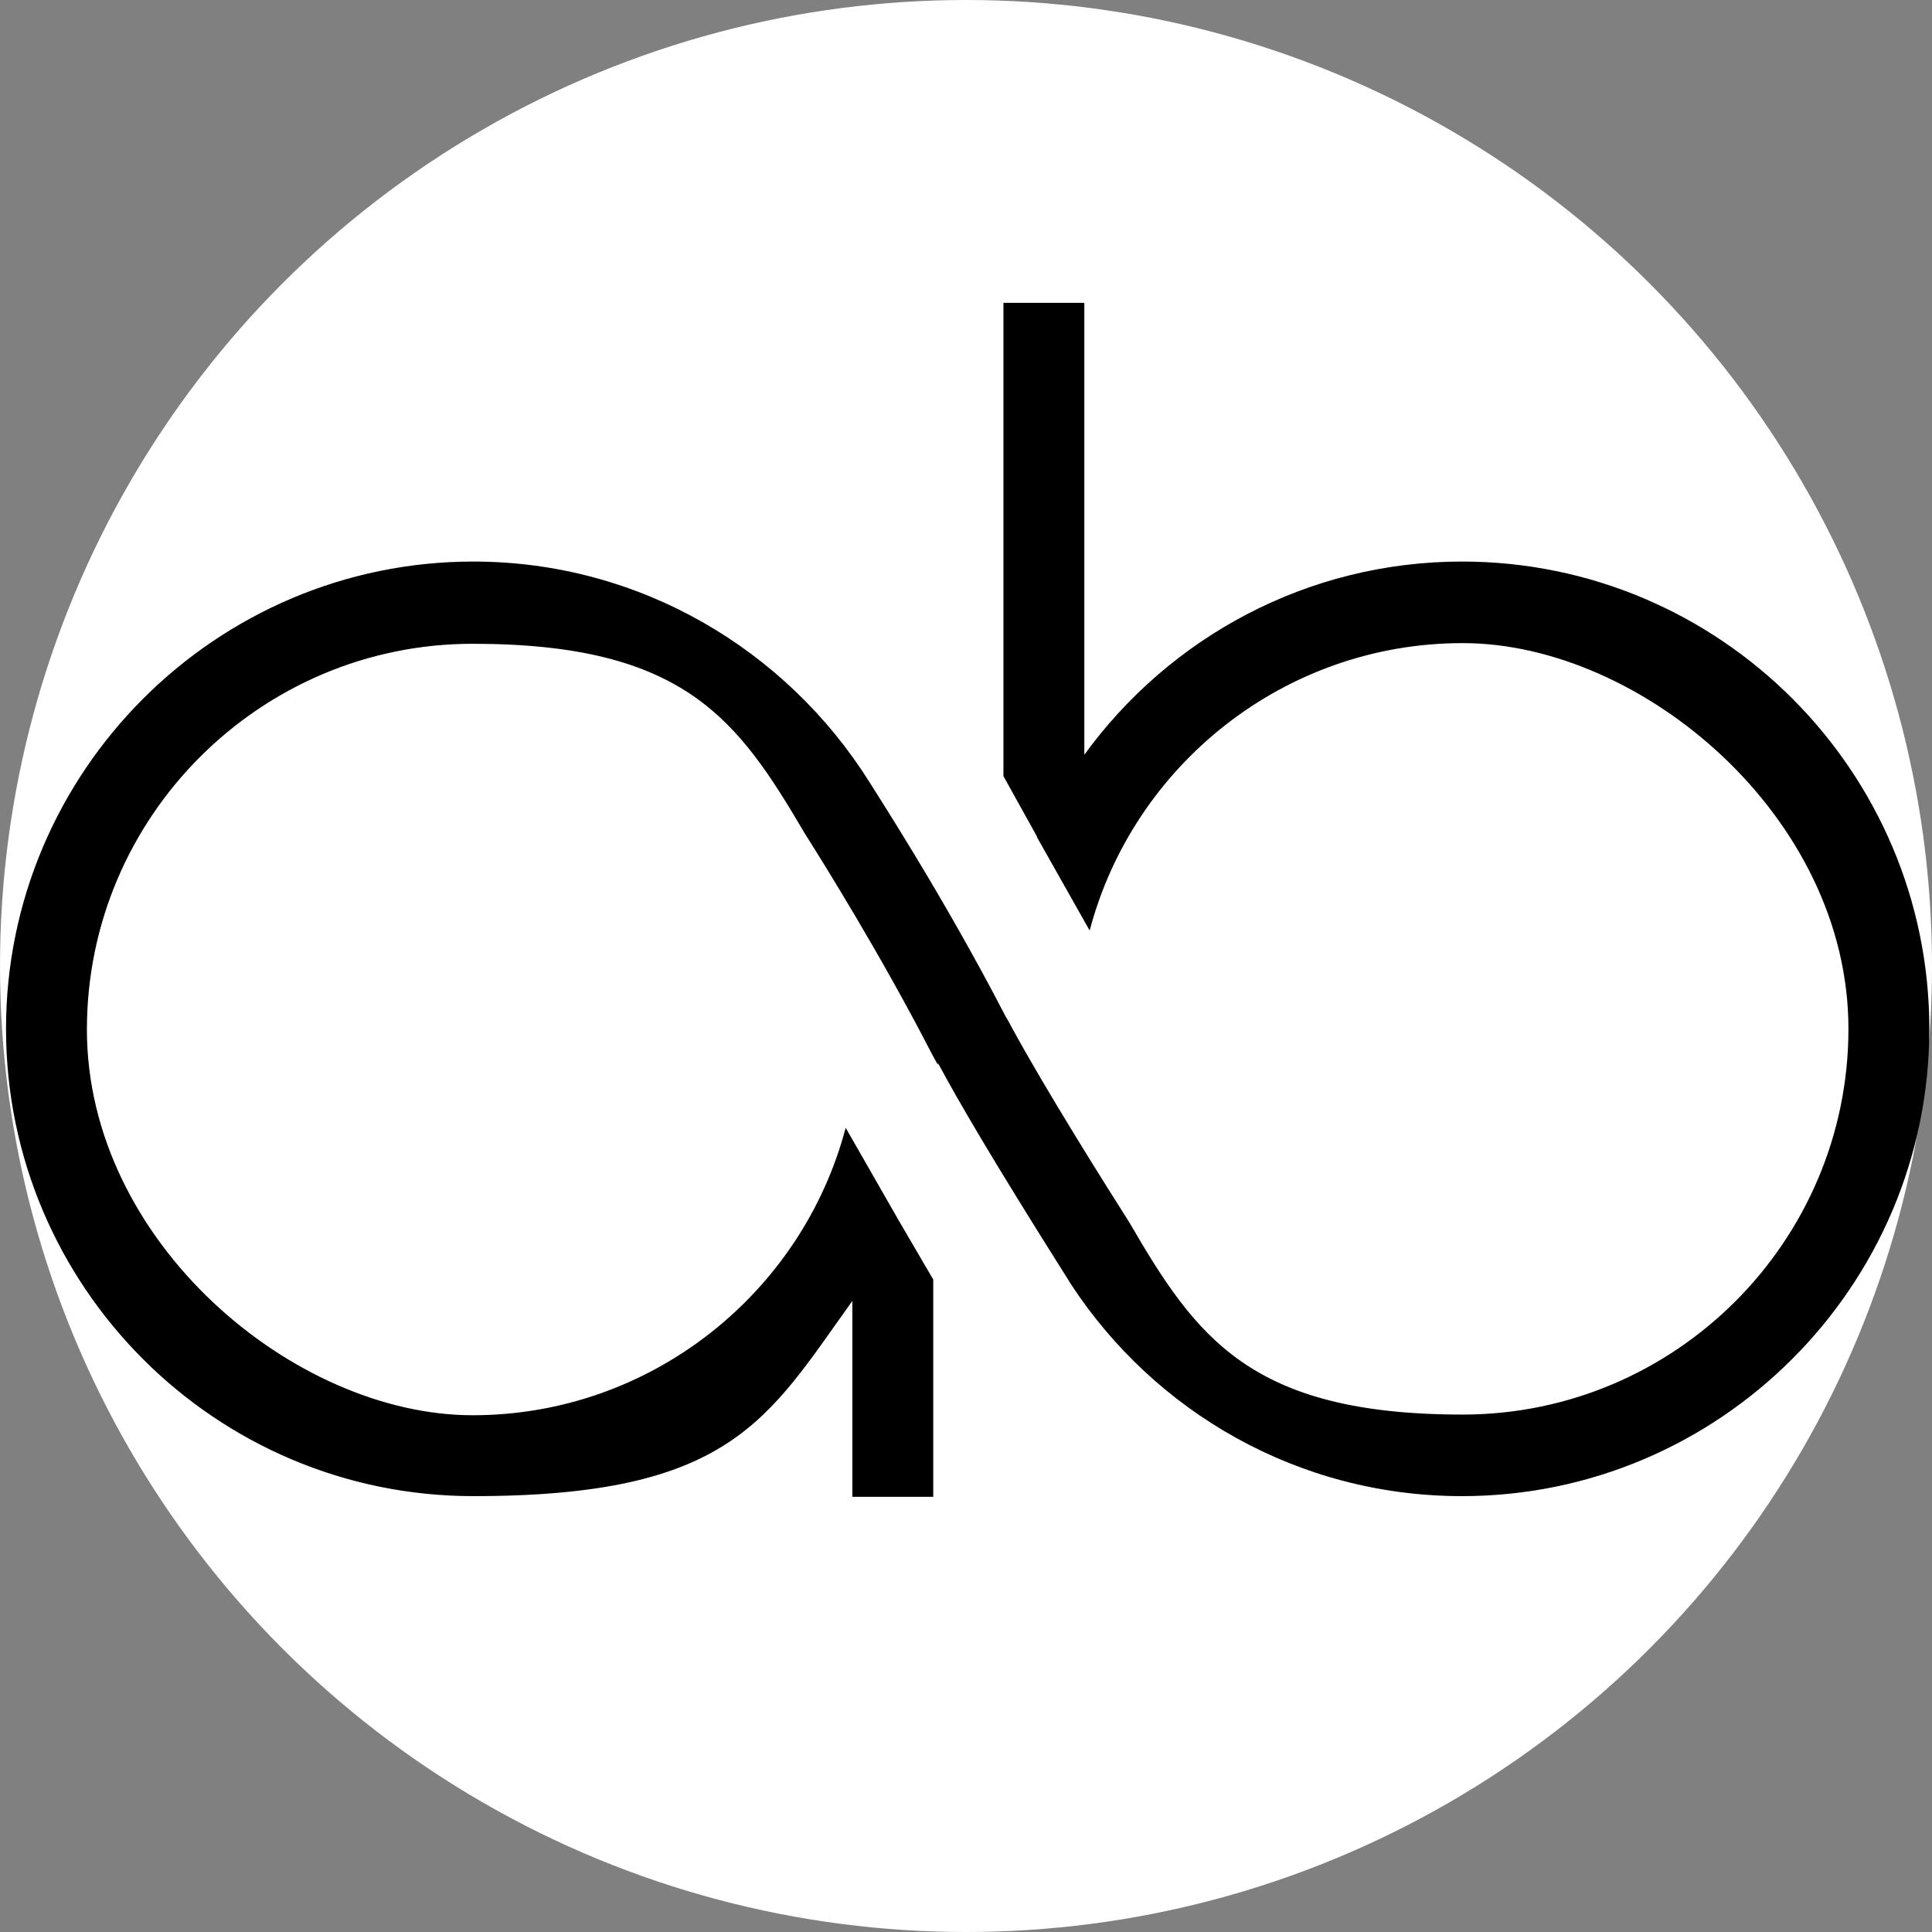
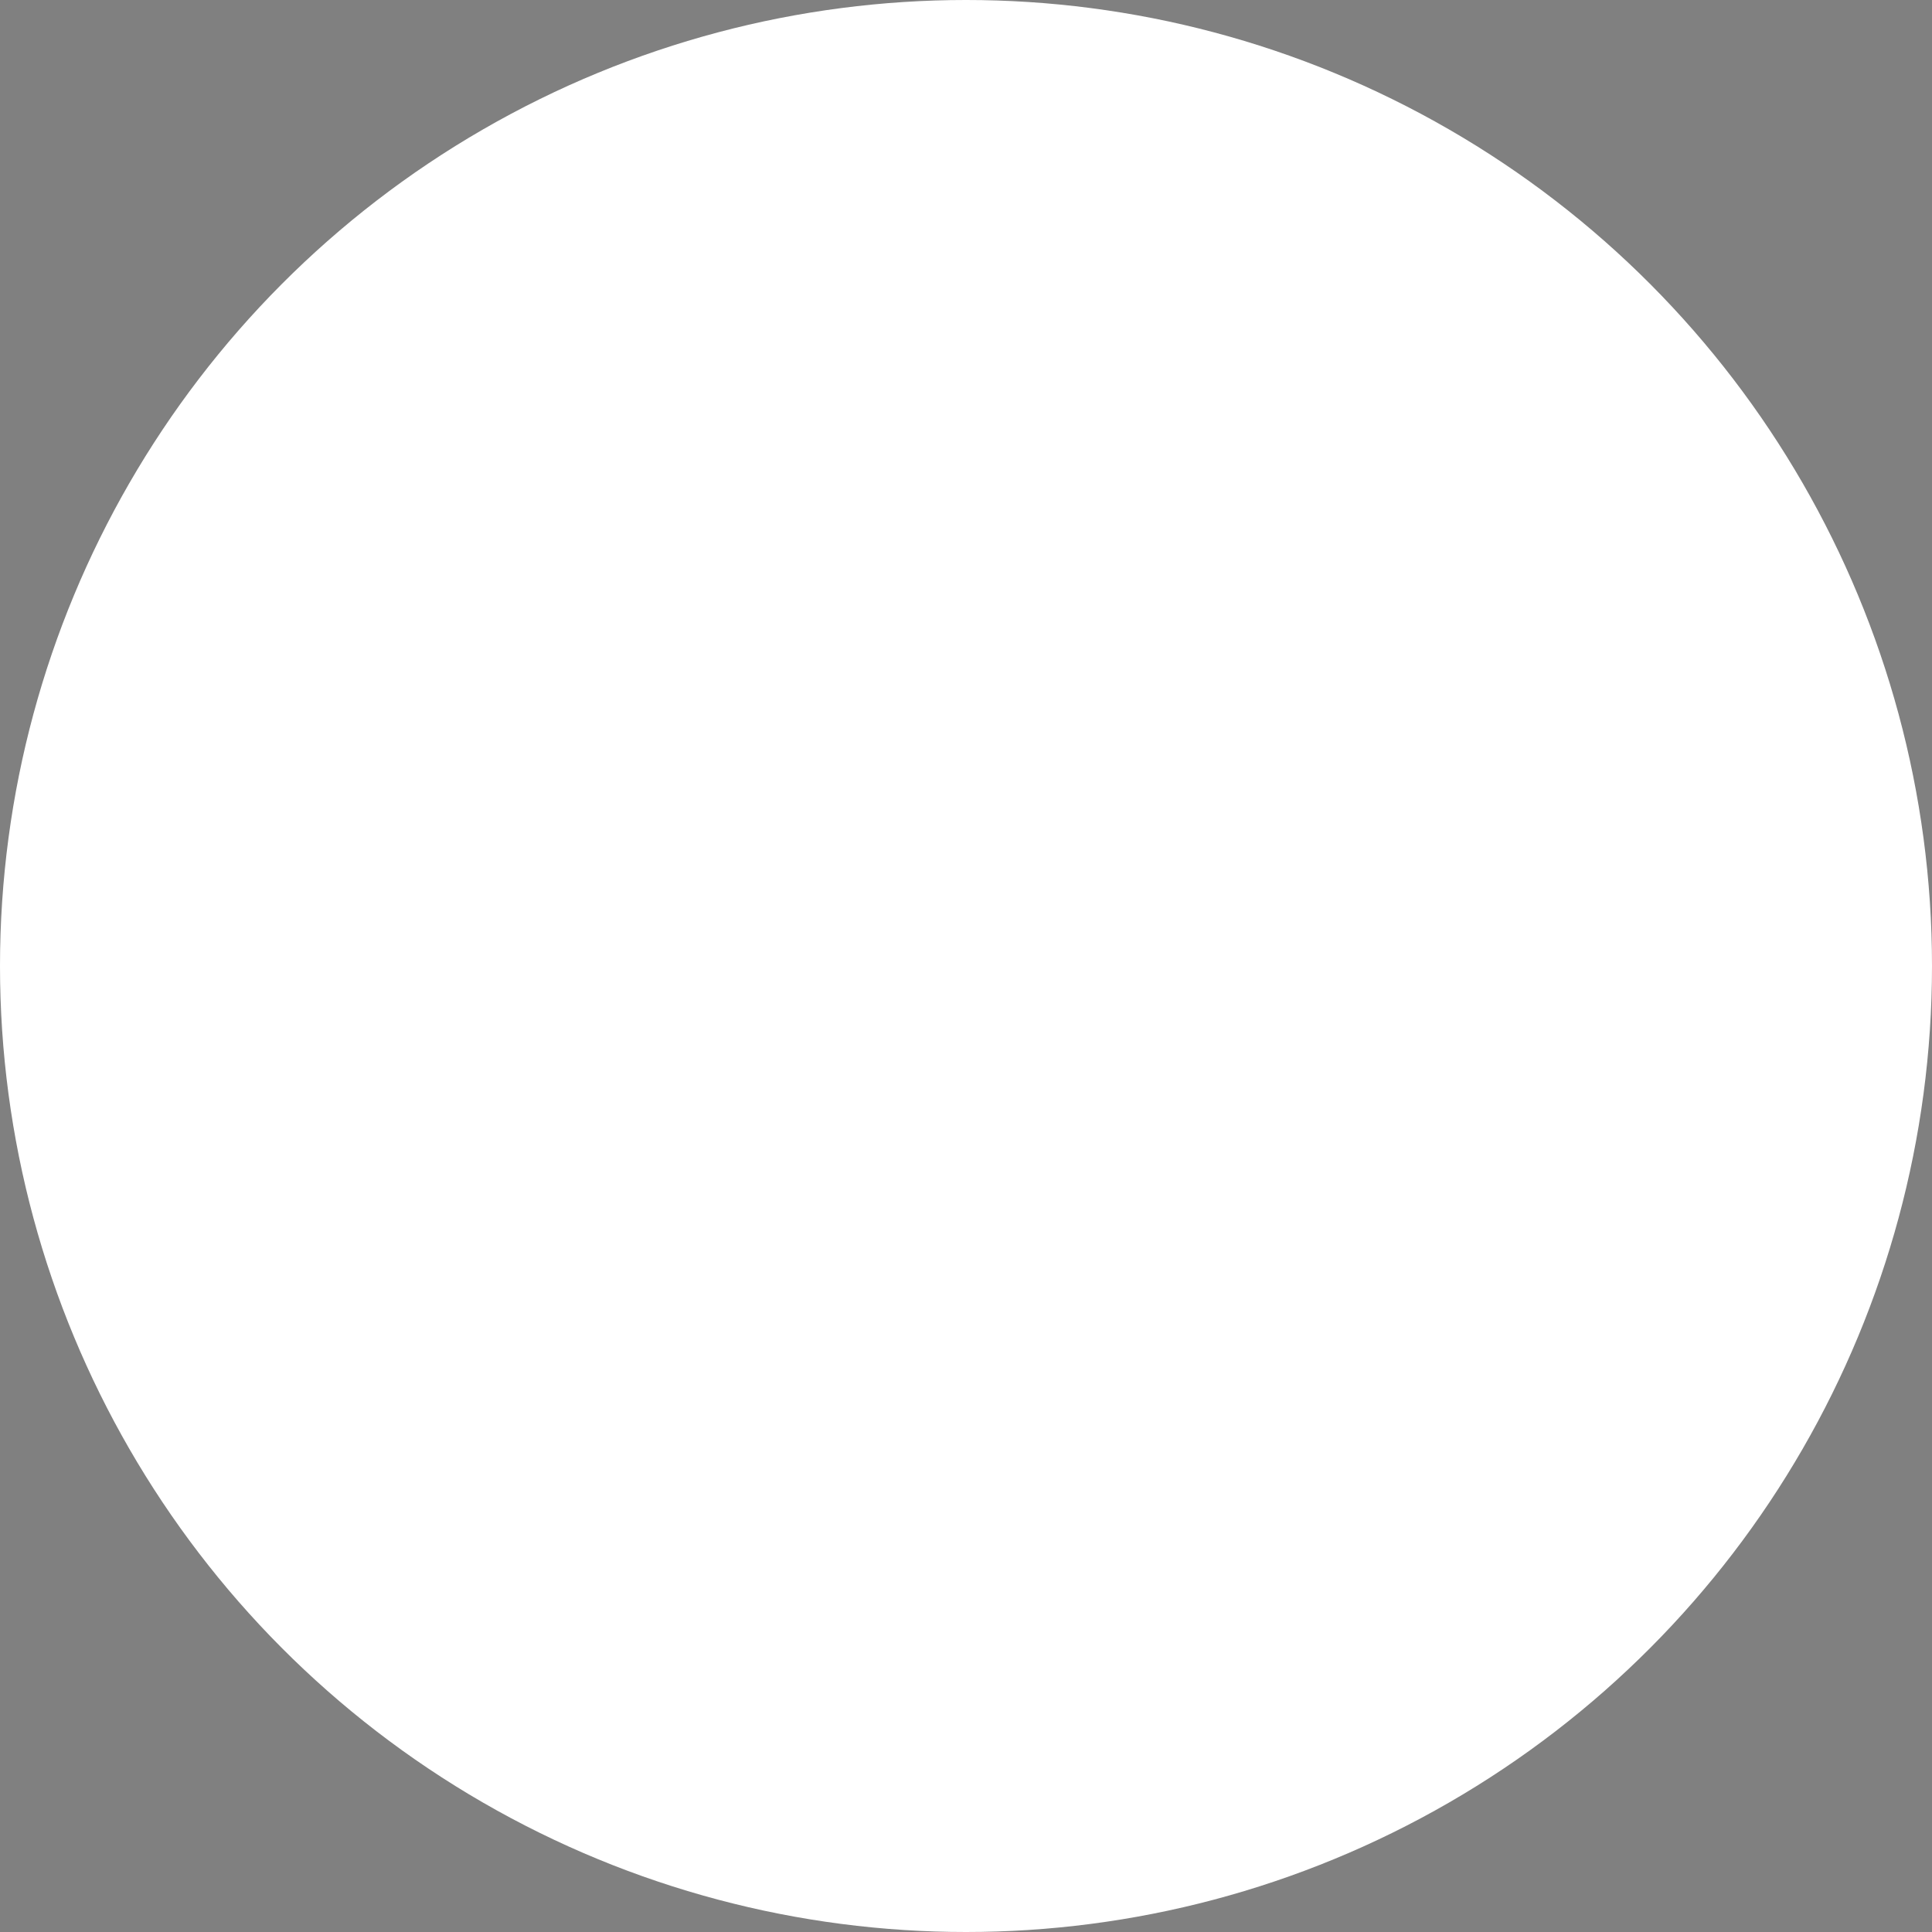
<svg xmlns="http://www.w3.org/2000/svg" viewBox="0 0 289 289" version="1.1" id="Layer_1">
  <rect x="0" y="0" width="289" height="289" fill="#808080" stroke="none" />
  <circle fill="#ffffff" r="144.5" cy="144.5" cx="144.5" />
-   <path d="M218.7,84c-23.2,0-43.8,11.4-56.5,28.9V45.3h-12.1v70.8l5,9s0,0,0,.1l7.9,14c6.5-24.7,29.1-43,55.8-43s57.7,25.9,57.7,57.7-25.9,57.7-57.7,57.7-39.9-11.6-49.9-28.8c-3.5-5.5-12.5-19.8-17.6-29.2-.3-.6-.6-1.1-.9-1.6-9.4-18.2-20-34.4-20.4-35.1h0c-12.4-19.7-34.3-32.9-59.2-32.9-38.5,0-69.9,31.4-69.9,69.9s31.3,69.9,69.9,69.9,44-11.5,56.7-29.2h0v29.3h12.1v-32.5l-5.2-8.9s0,0,0,0l-7.9-13.8c-6.5,24.7-29.1,43-55.8,43s-57.7-25.9-57.7-57.7,25.9-57.7,57.7-57.7,39.7,11.4,49.7,28.4c3.1,4.9,11.3,18.1,18.5,32,.4.8.9,1.7,1.4,2.6,0,0,0-.2,0-.3,6.4,12,19.9,33,19.9,33.1h0c12.5,19.1,34,31.7,58.5,31.7,38.5,0,69.9-31.4,69.9-69.9s-31.3-69.9-69.9-69.9" fill="#000000" class="icon" />
</svg>